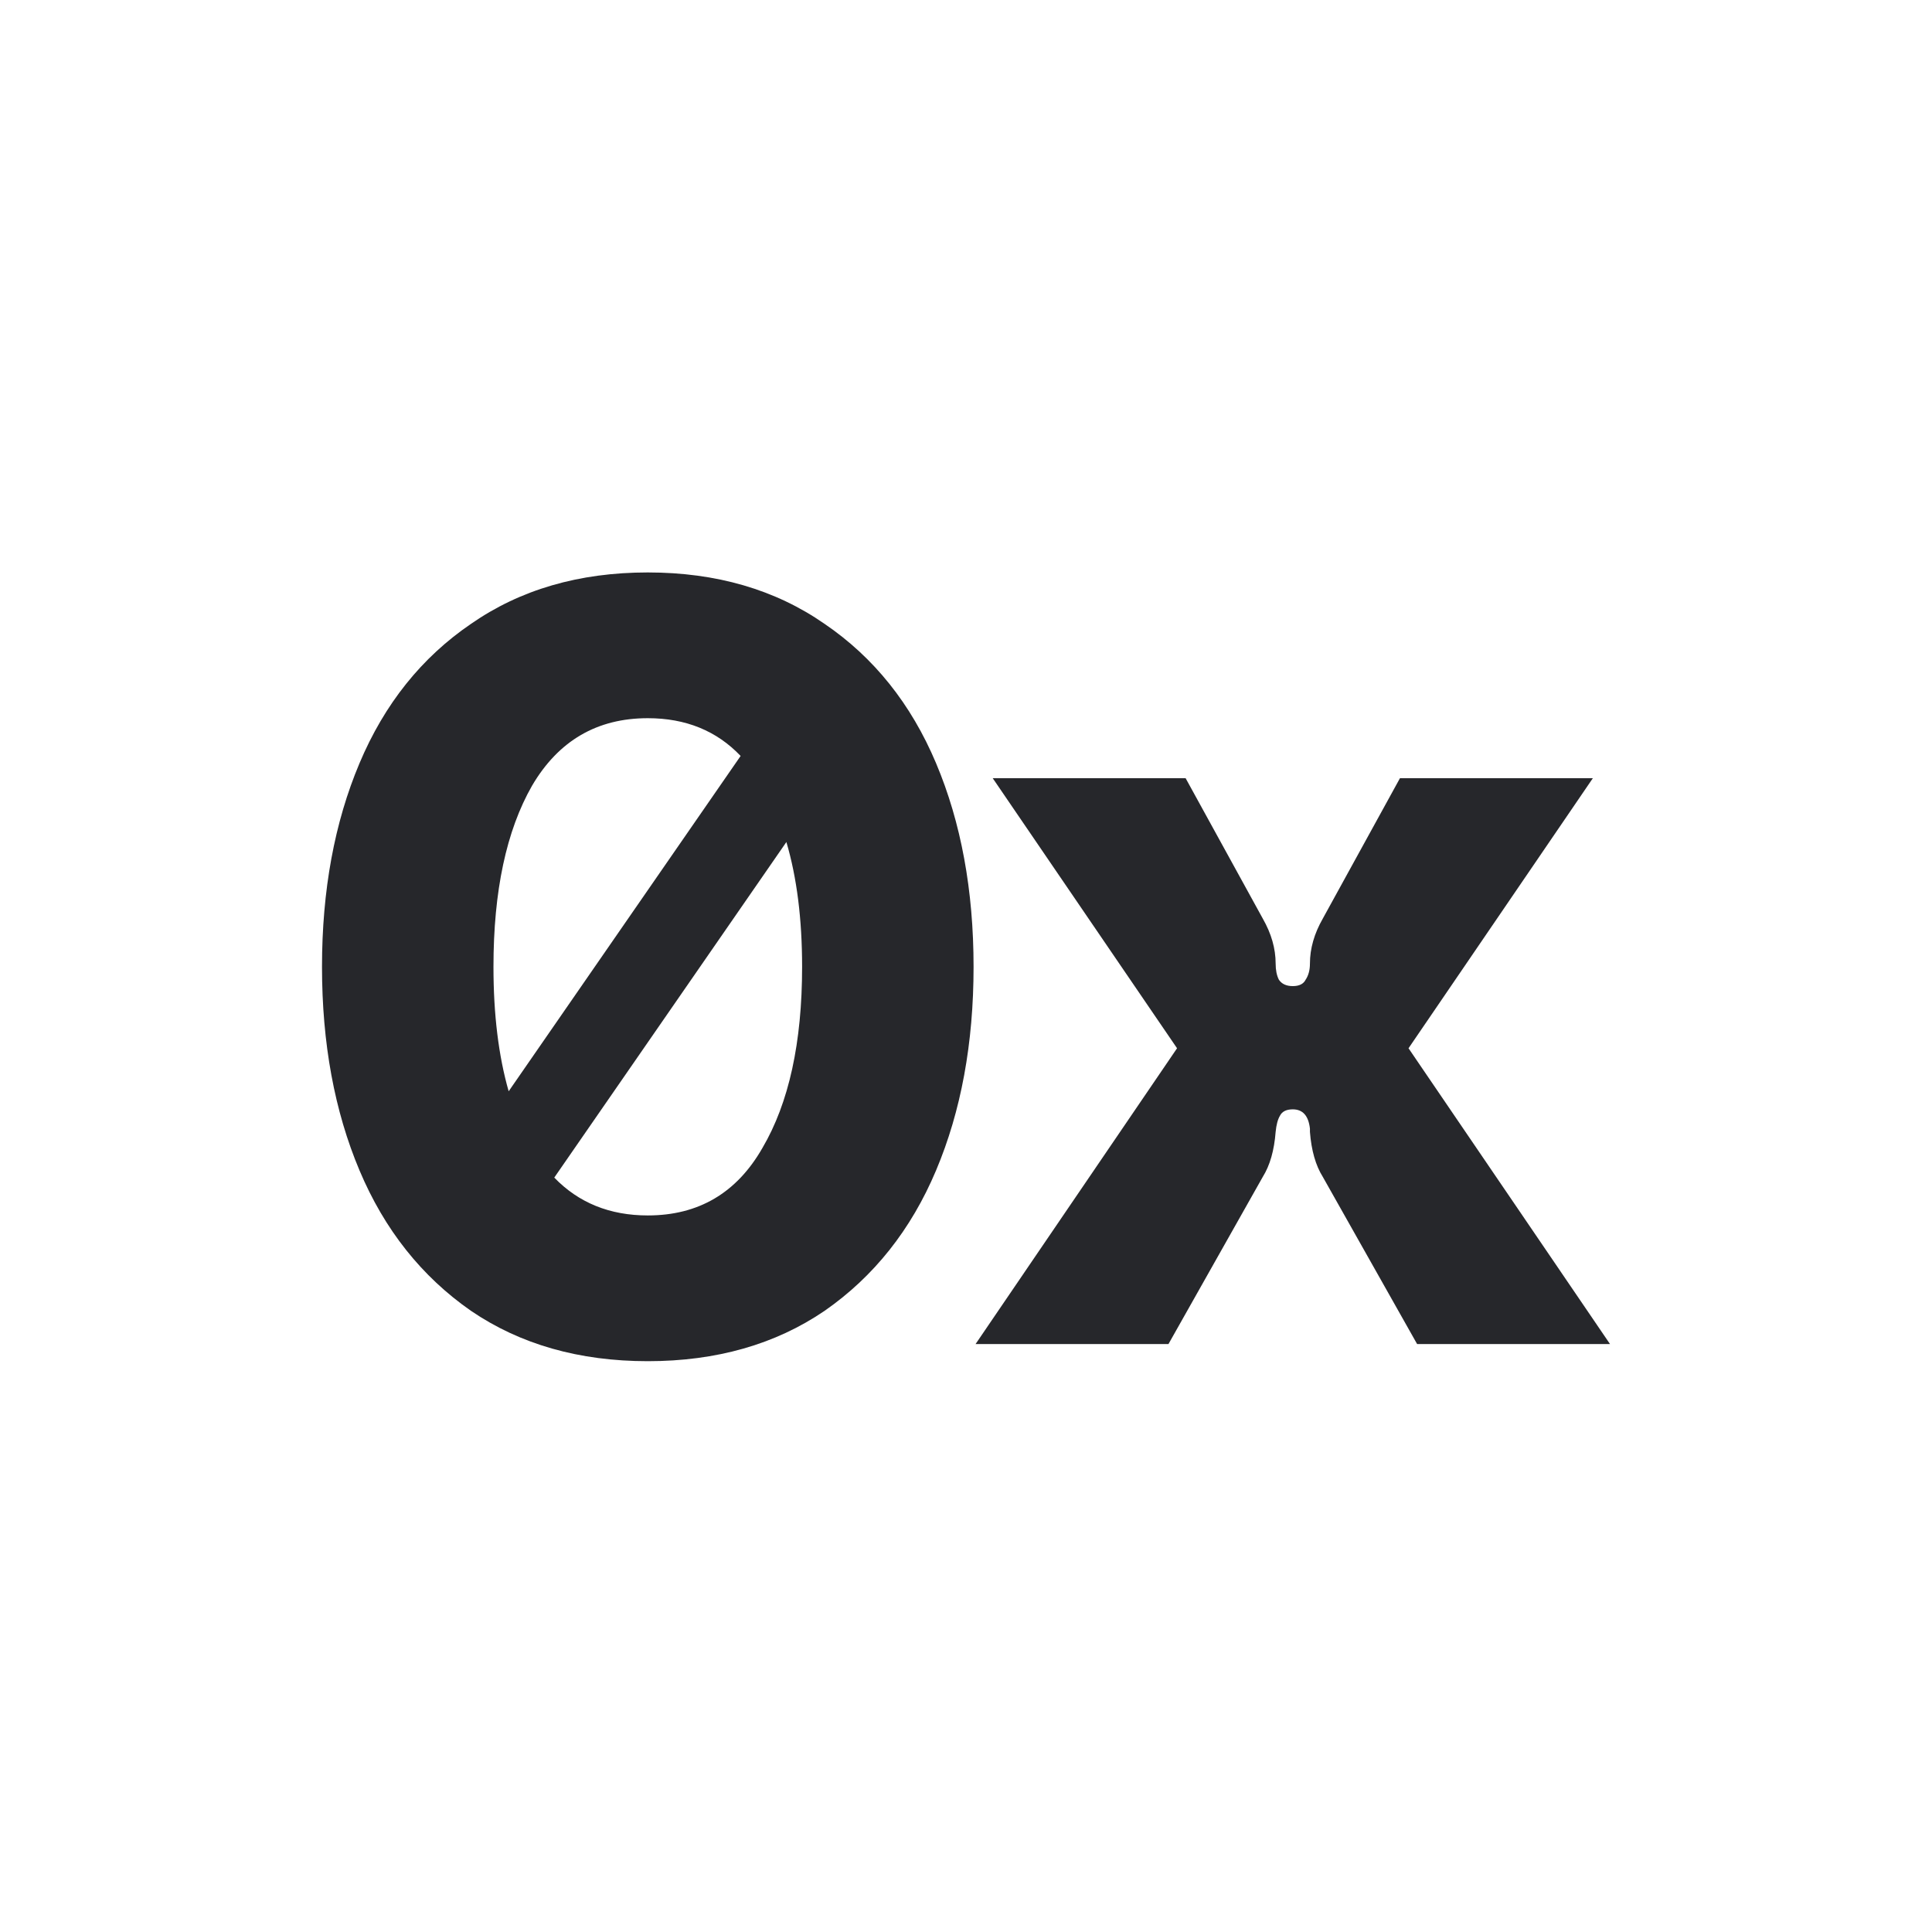
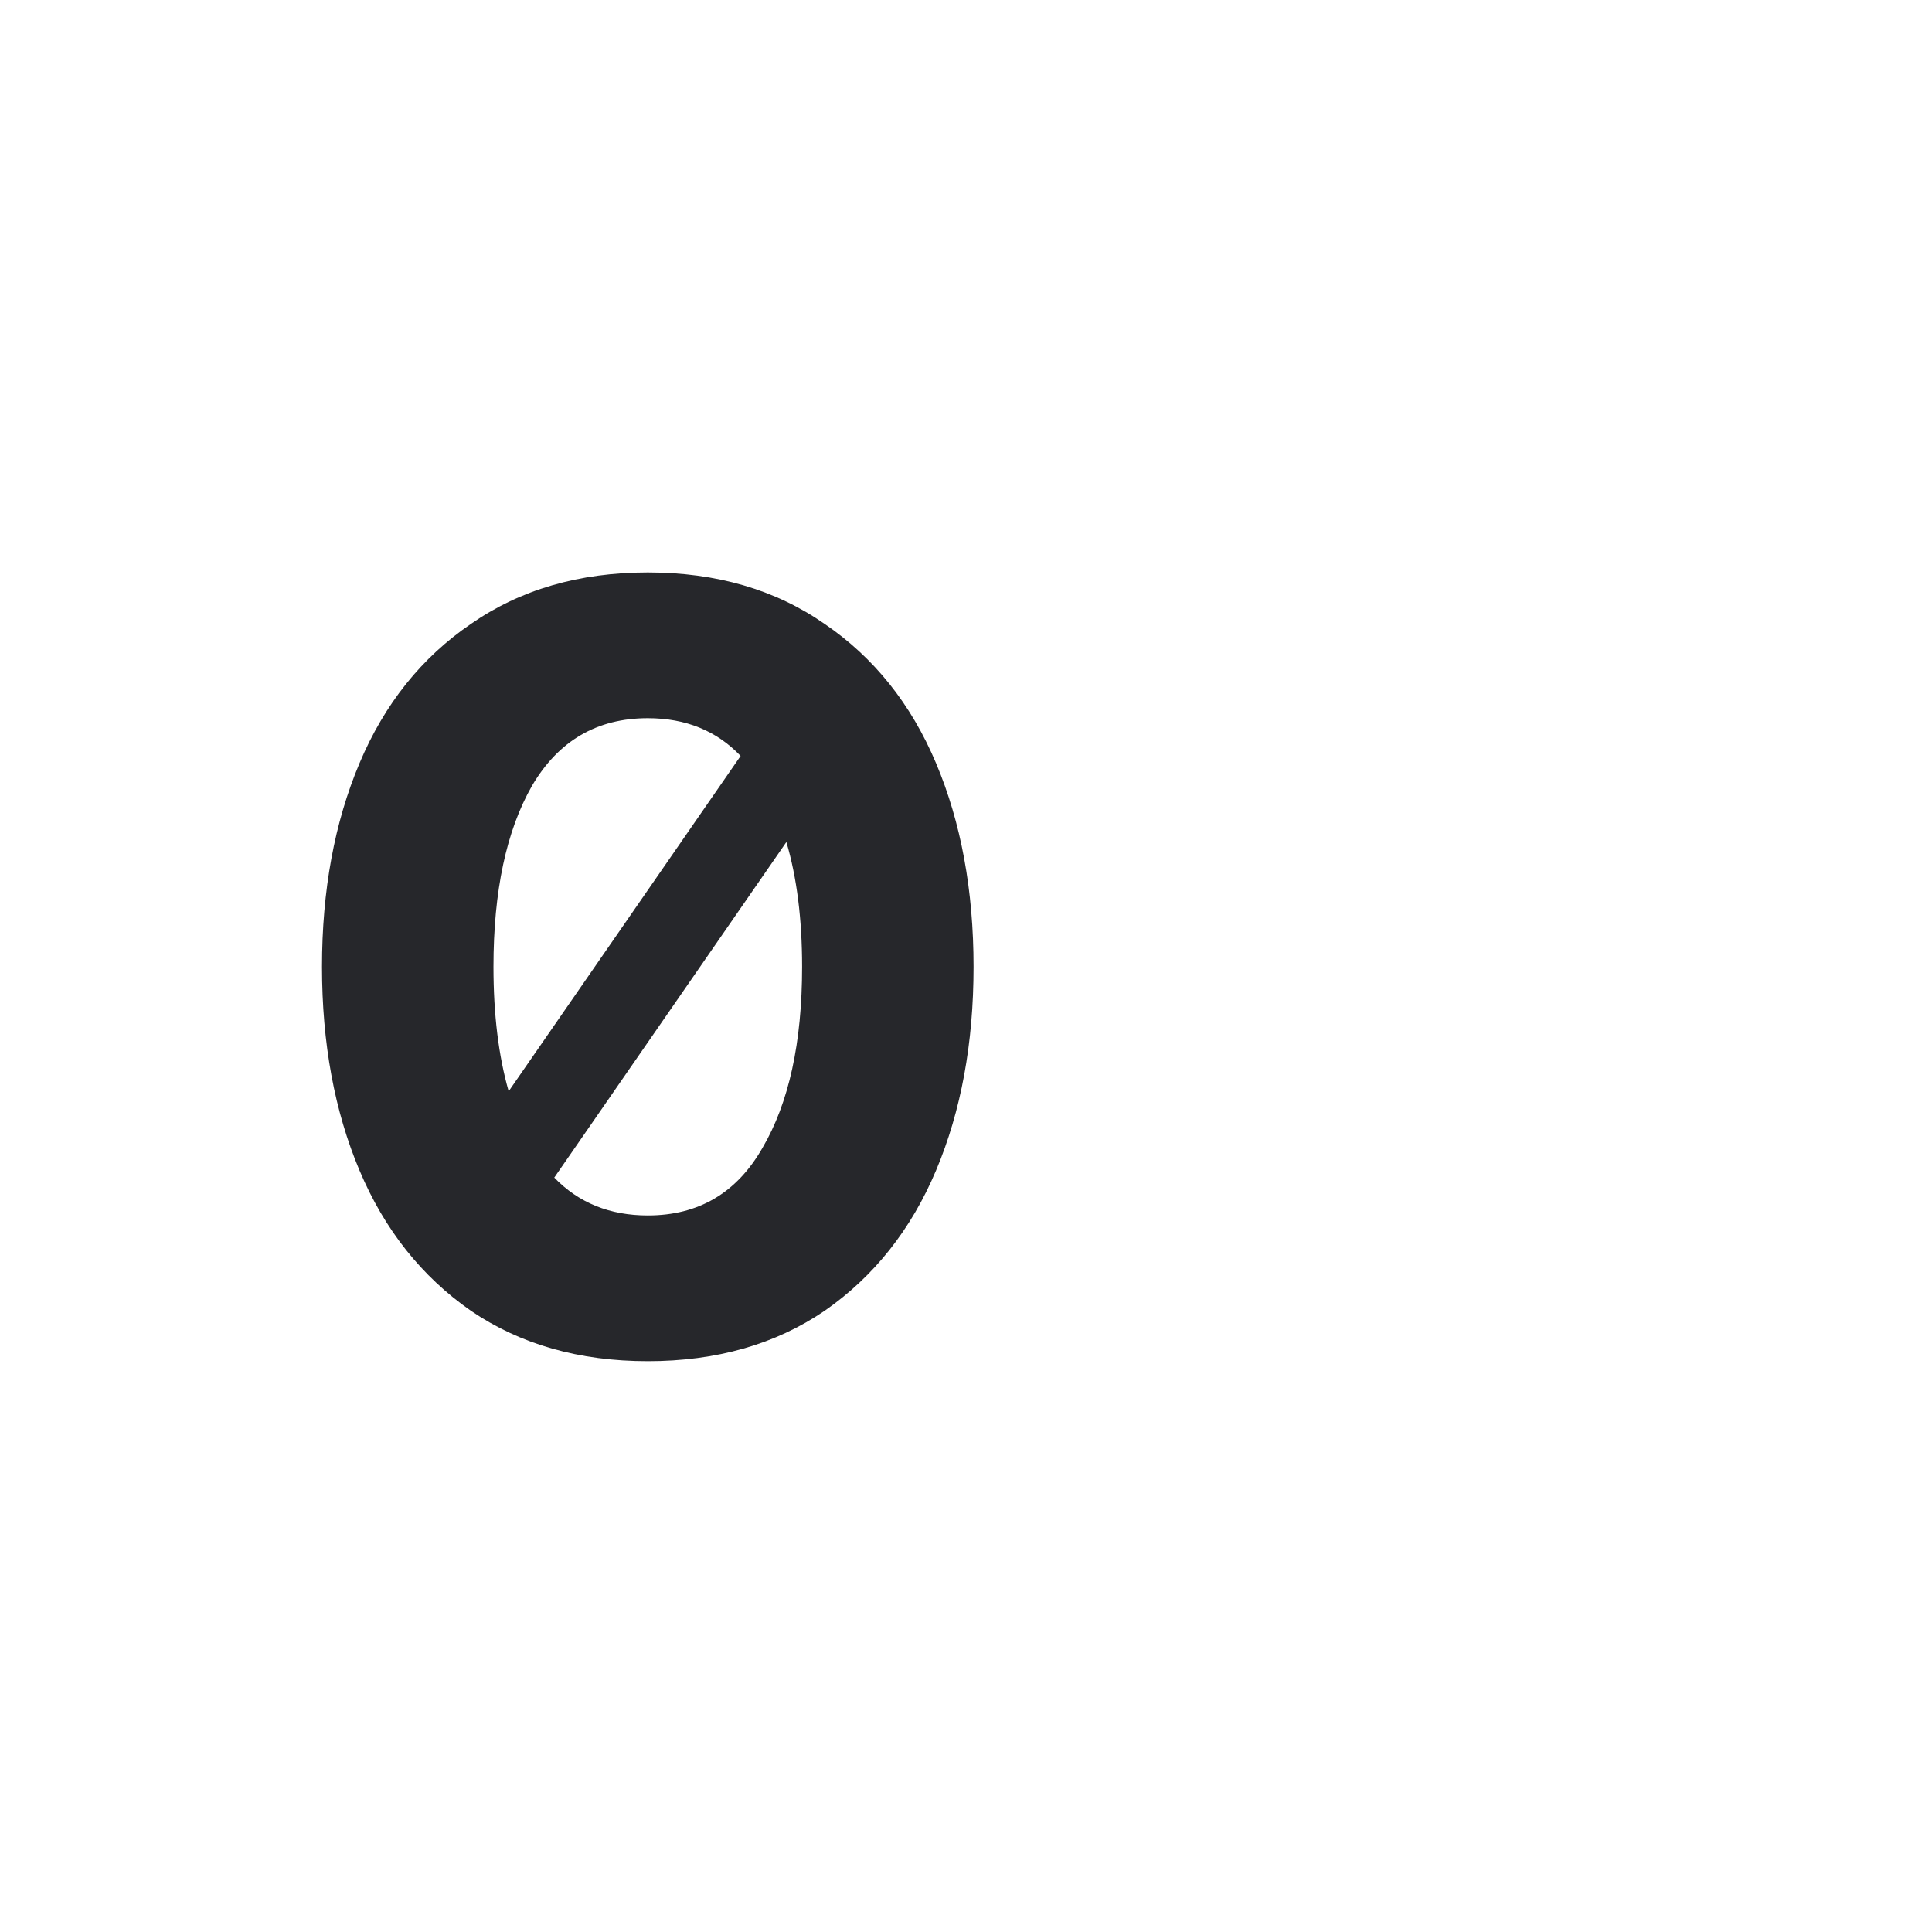
<svg xmlns="http://www.w3.org/2000/svg" width="1080" height="1080" viewBox="0 0 1080 1080" fill="none">
-   <path fill-rule="evenodd" clip-rule="evenodd" d="M460.961 348.755C433.404 329.585 400.456 320 362.116 320C323.775 320 290.827 329.585 263.27 348.755C235.713 367.526 214.945 393.485 200.967 426.633C186.989 459.782 180 497.722 180 540.456C180 583.189 186.989 621.13 200.967 654.278C214.945 687.426 235.713 713.585 263.27 732.755C290.827 751.526 323.775 760.911 362.116 760.911C400.456 760.911 433.404 751.526 460.961 732.755C488.518 713.585 509.286 687.426 523.264 654.278C537.242 621.13 544.231 583.189 544.231 540.456C544.231 497.722 537.242 459.782 523.264 426.633C509.286 393.485 488.518 367.526 460.961 348.755ZM414.009 422.583C400.621 408.51 383.323 401.473 362.116 401.473C333.76 401.473 312.194 414.053 297.417 439.214C283.039 464.375 275.85 498.122 275.85 540.456C275.85 567.032 278.683 590.224 284.349 610.032L414.009 422.583ZM309.841 658.28C323.459 672.386 340.884 679.439 362.116 679.439C390.471 679.439 411.838 666.858 426.216 641.698C440.992 616.537 448.381 582.79 448.381 540.456C448.381 513.799 445.451 490.547 439.592 470.699L309.841 658.28Z" fill="#26272B" />
-   <path d="M657.978 585.985L545.354 751.326H653.185L705.903 657.872C709.897 651.482 712.293 643.095 713.092 632.712C713.491 628.718 714.29 625.723 715.488 623.726C716.686 621.329 719.082 620.131 722.677 620.131C728.268 620.131 731.463 623.726 732.262 630.915V632.712C733.061 643.095 735.457 651.482 739.451 657.872L792.168 751.326H900L787.376 585.985L890.415 435.02H782.583L739.451 513.498C734.658 521.885 732.262 530.272 732.262 538.659C732.262 542.253 731.463 545.248 729.866 547.645C728.667 550.041 726.271 551.239 722.677 551.239C719.082 551.239 716.487 550.041 714.889 547.645C713.691 545.248 713.092 542.253 713.092 538.659C713.092 530.272 710.696 521.885 705.903 513.498L662.77 435.02H554.939L657.978 585.985Z" fill="#26272B" />
+   <path fill-rule="evenodd" clip-rule="evenodd" d="M460.961 348.755C433.404 329.585 400.456 320 362.116 320C323.775 320 290.827 329.585 263.27 348.755C235.713 367.526 214.945 393.485 200.967 426.633C186.989 459.782 180 497.722 180 540.456C180 583.189 186.989 621.13 200.967 654.278C214.945 687.426 235.713 713.585 263.27 732.755C290.827 751.526 323.775 760.911 362.116 760.911C400.456 760.911 433.404 751.526 460.961 732.755C488.518 713.585 509.286 687.426 523.264 654.278C537.242 621.13 544.231 583.189 544.231 540.456C544.231 497.722 537.242 459.782 523.264 426.633C509.286 393.485 488.518 367.526 460.961 348.755ZM414.009 422.583C400.621 408.51 383.323 401.473 362.116 401.473C333.76 401.473 312.194 414.053 297.417 439.214C283.039 464.375 275.85 498.122 275.85 540.456C275.85 567.032 278.683 590.224 284.349 610.032ZM309.841 658.28C323.459 672.386 340.884 679.439 362.116 679.439C390.471 679.439 411.838 666.858 426.216 641.698C440.992 616.537 448.381 582.79 448.381 540.456C448.381 513.799 445.451 490.547 439.592 470.699L309.841 658.28Z" fill="#26272B" />
</svg>